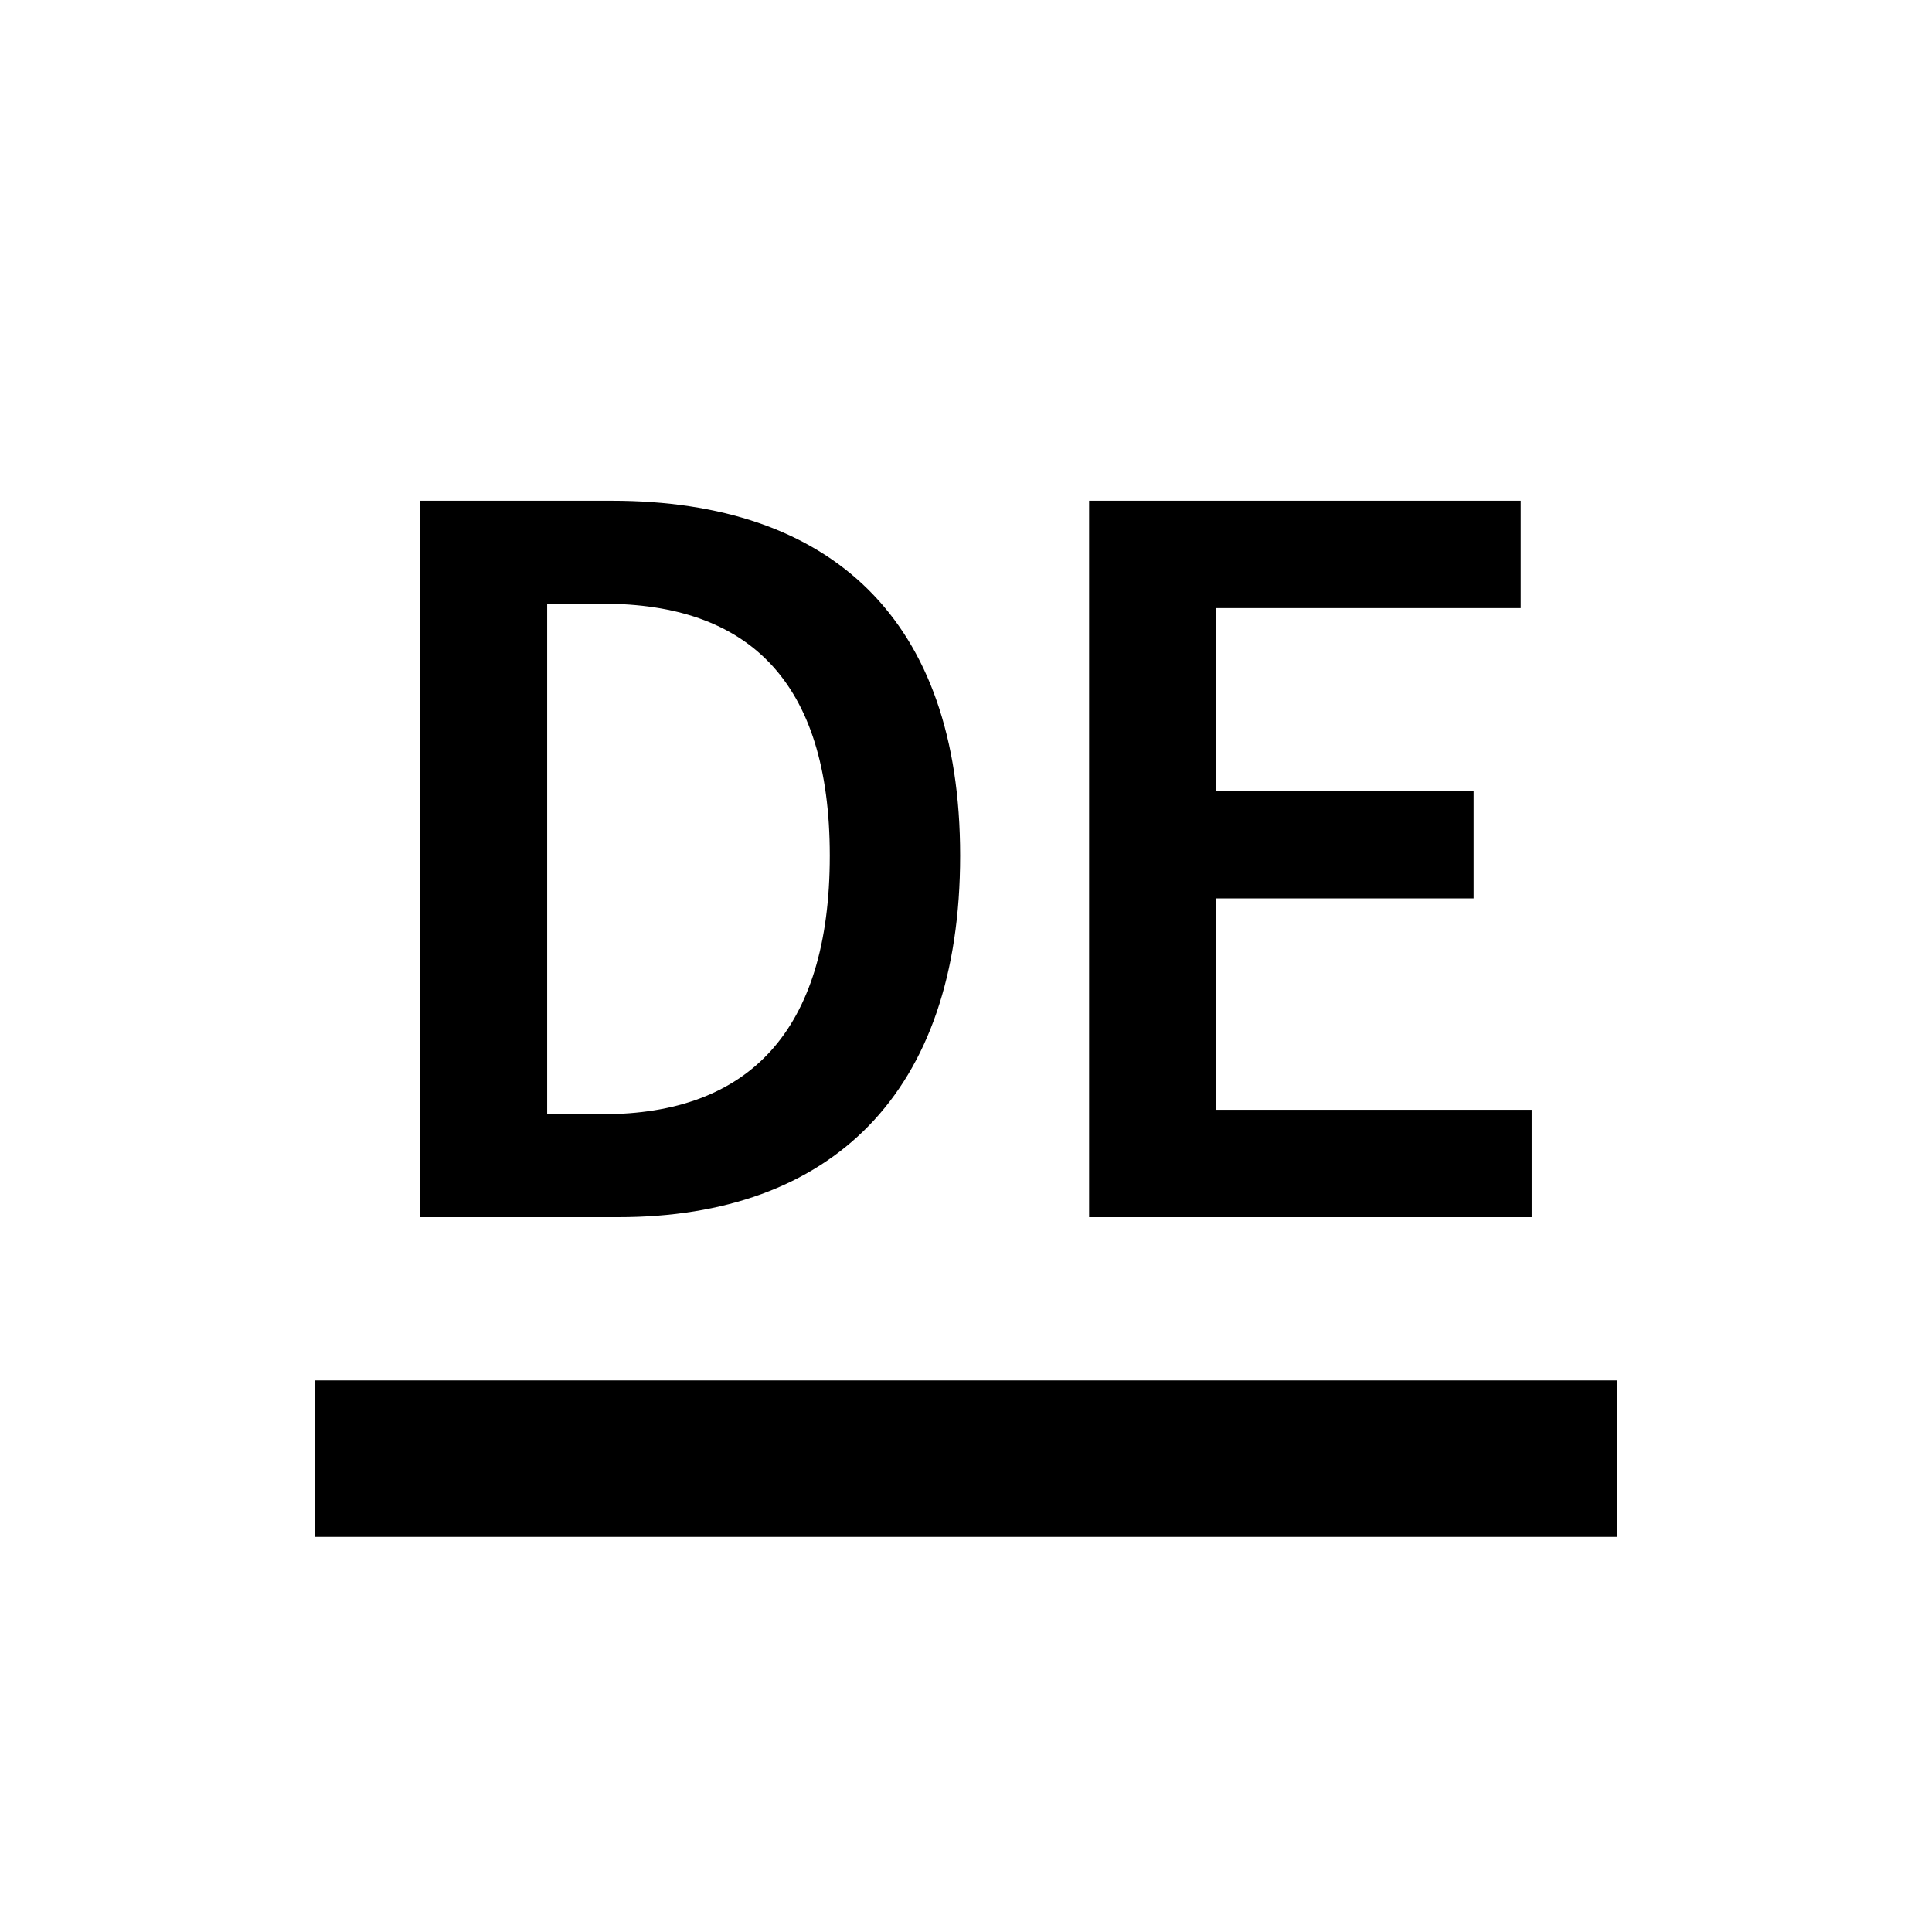
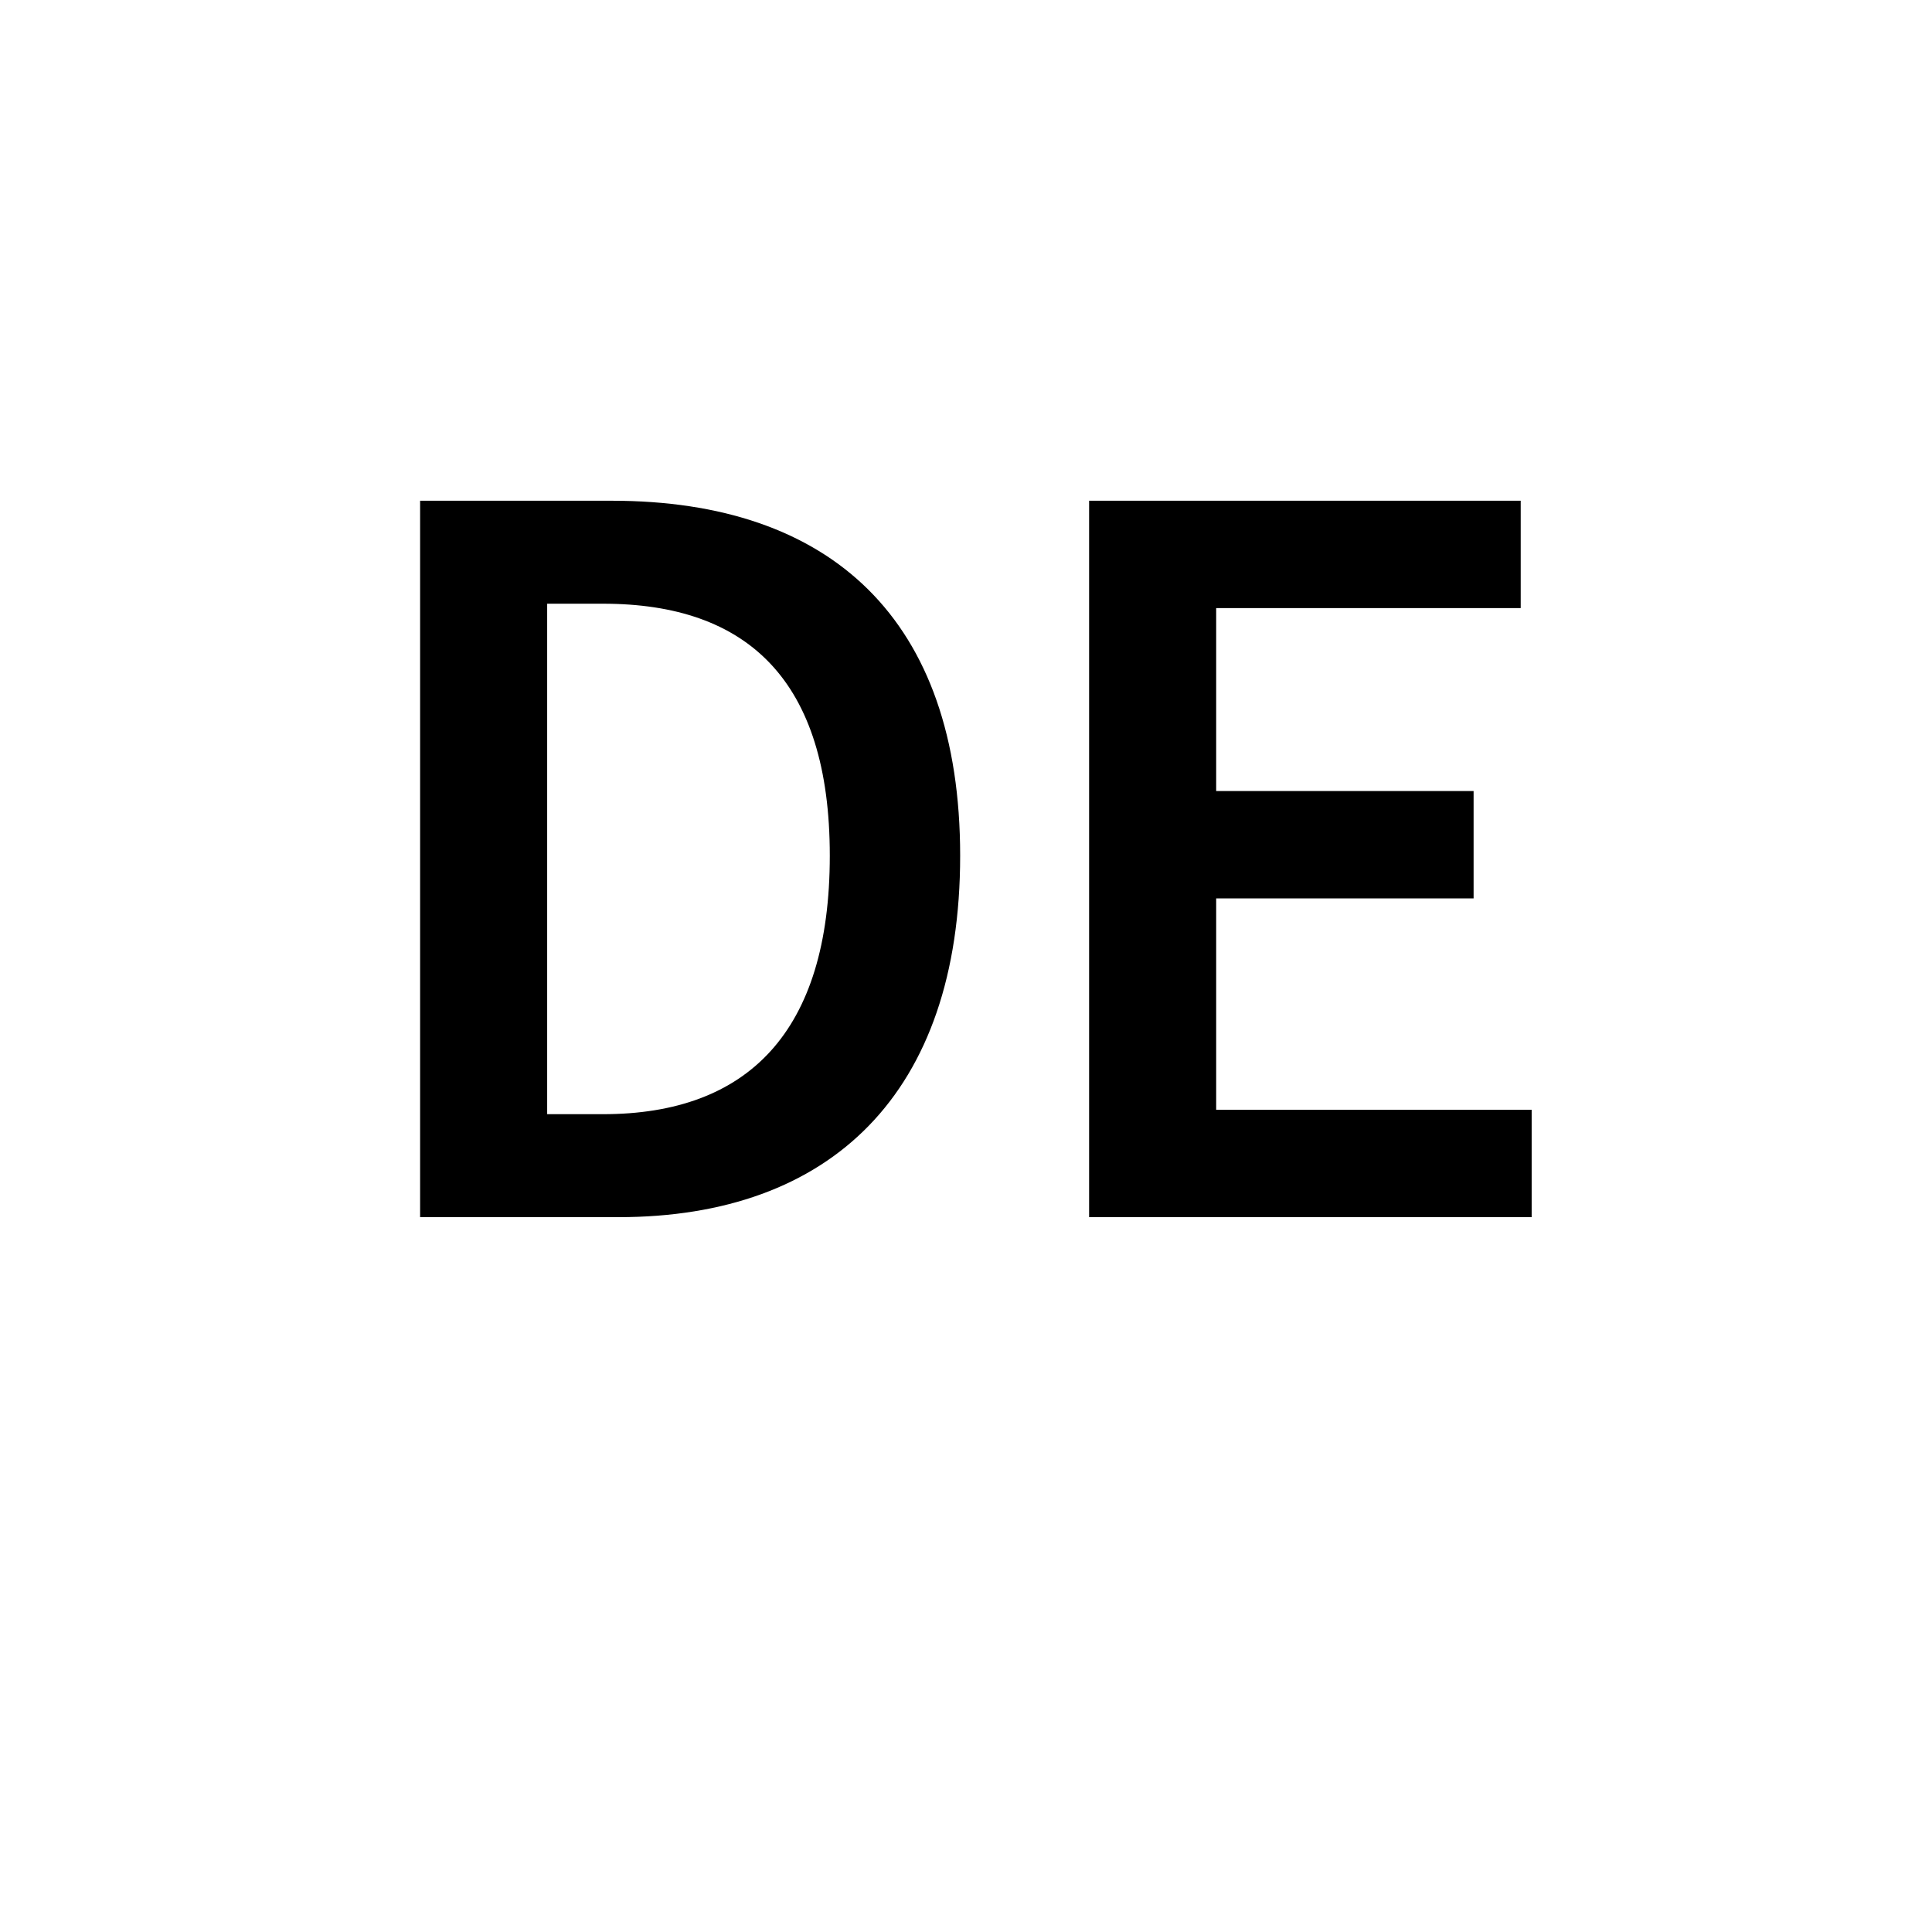
<svg xmlns="http://www.w3.org/2000/svg" width="200px" height="200px" viewBox="0 0 200 200" version="1.1">
  <title>lang_de</title>
  <desc>Created with Sketch.</desc>
  <g id="lang_de" stroke="none" stroke-width="1" fill="none" fill-rule="evenodd">
    <path d="M43.489,126 L43.489,51.836 L63.334,51.836 C86.014,51.836 99.395,64.084 99.395,88.578 C99.395,113.186 86.014,126 64.014,126 L43.489,126 Z M56.643,115.34 L62.427,115.34 C77.395,115.34 85.9,106.835 85.9,88.578 C85.9,70.434 77.395,62.496 62.427,62.496 L56.643,62.496 L56.643,115.34 Z M112.744,126 L112.744,51.836 L157.423,51.836 L157.423,62.95 L125.898,62.95 L125.898,81.887 L152.547,81.887 L152.547,93.001 L125.898,93.001 L125.898,114.887 L158.557,114.887 L158.557,126 L112.744,126 Z" id="DE" fill="#000000" />
-     <path d="M40.696,151 L159.304,151" id="Line-4" stroke="#000000" stroke-width="16.2" stroke-linecap="square" fill-rule="nonzero" />
  </g>
</svg>